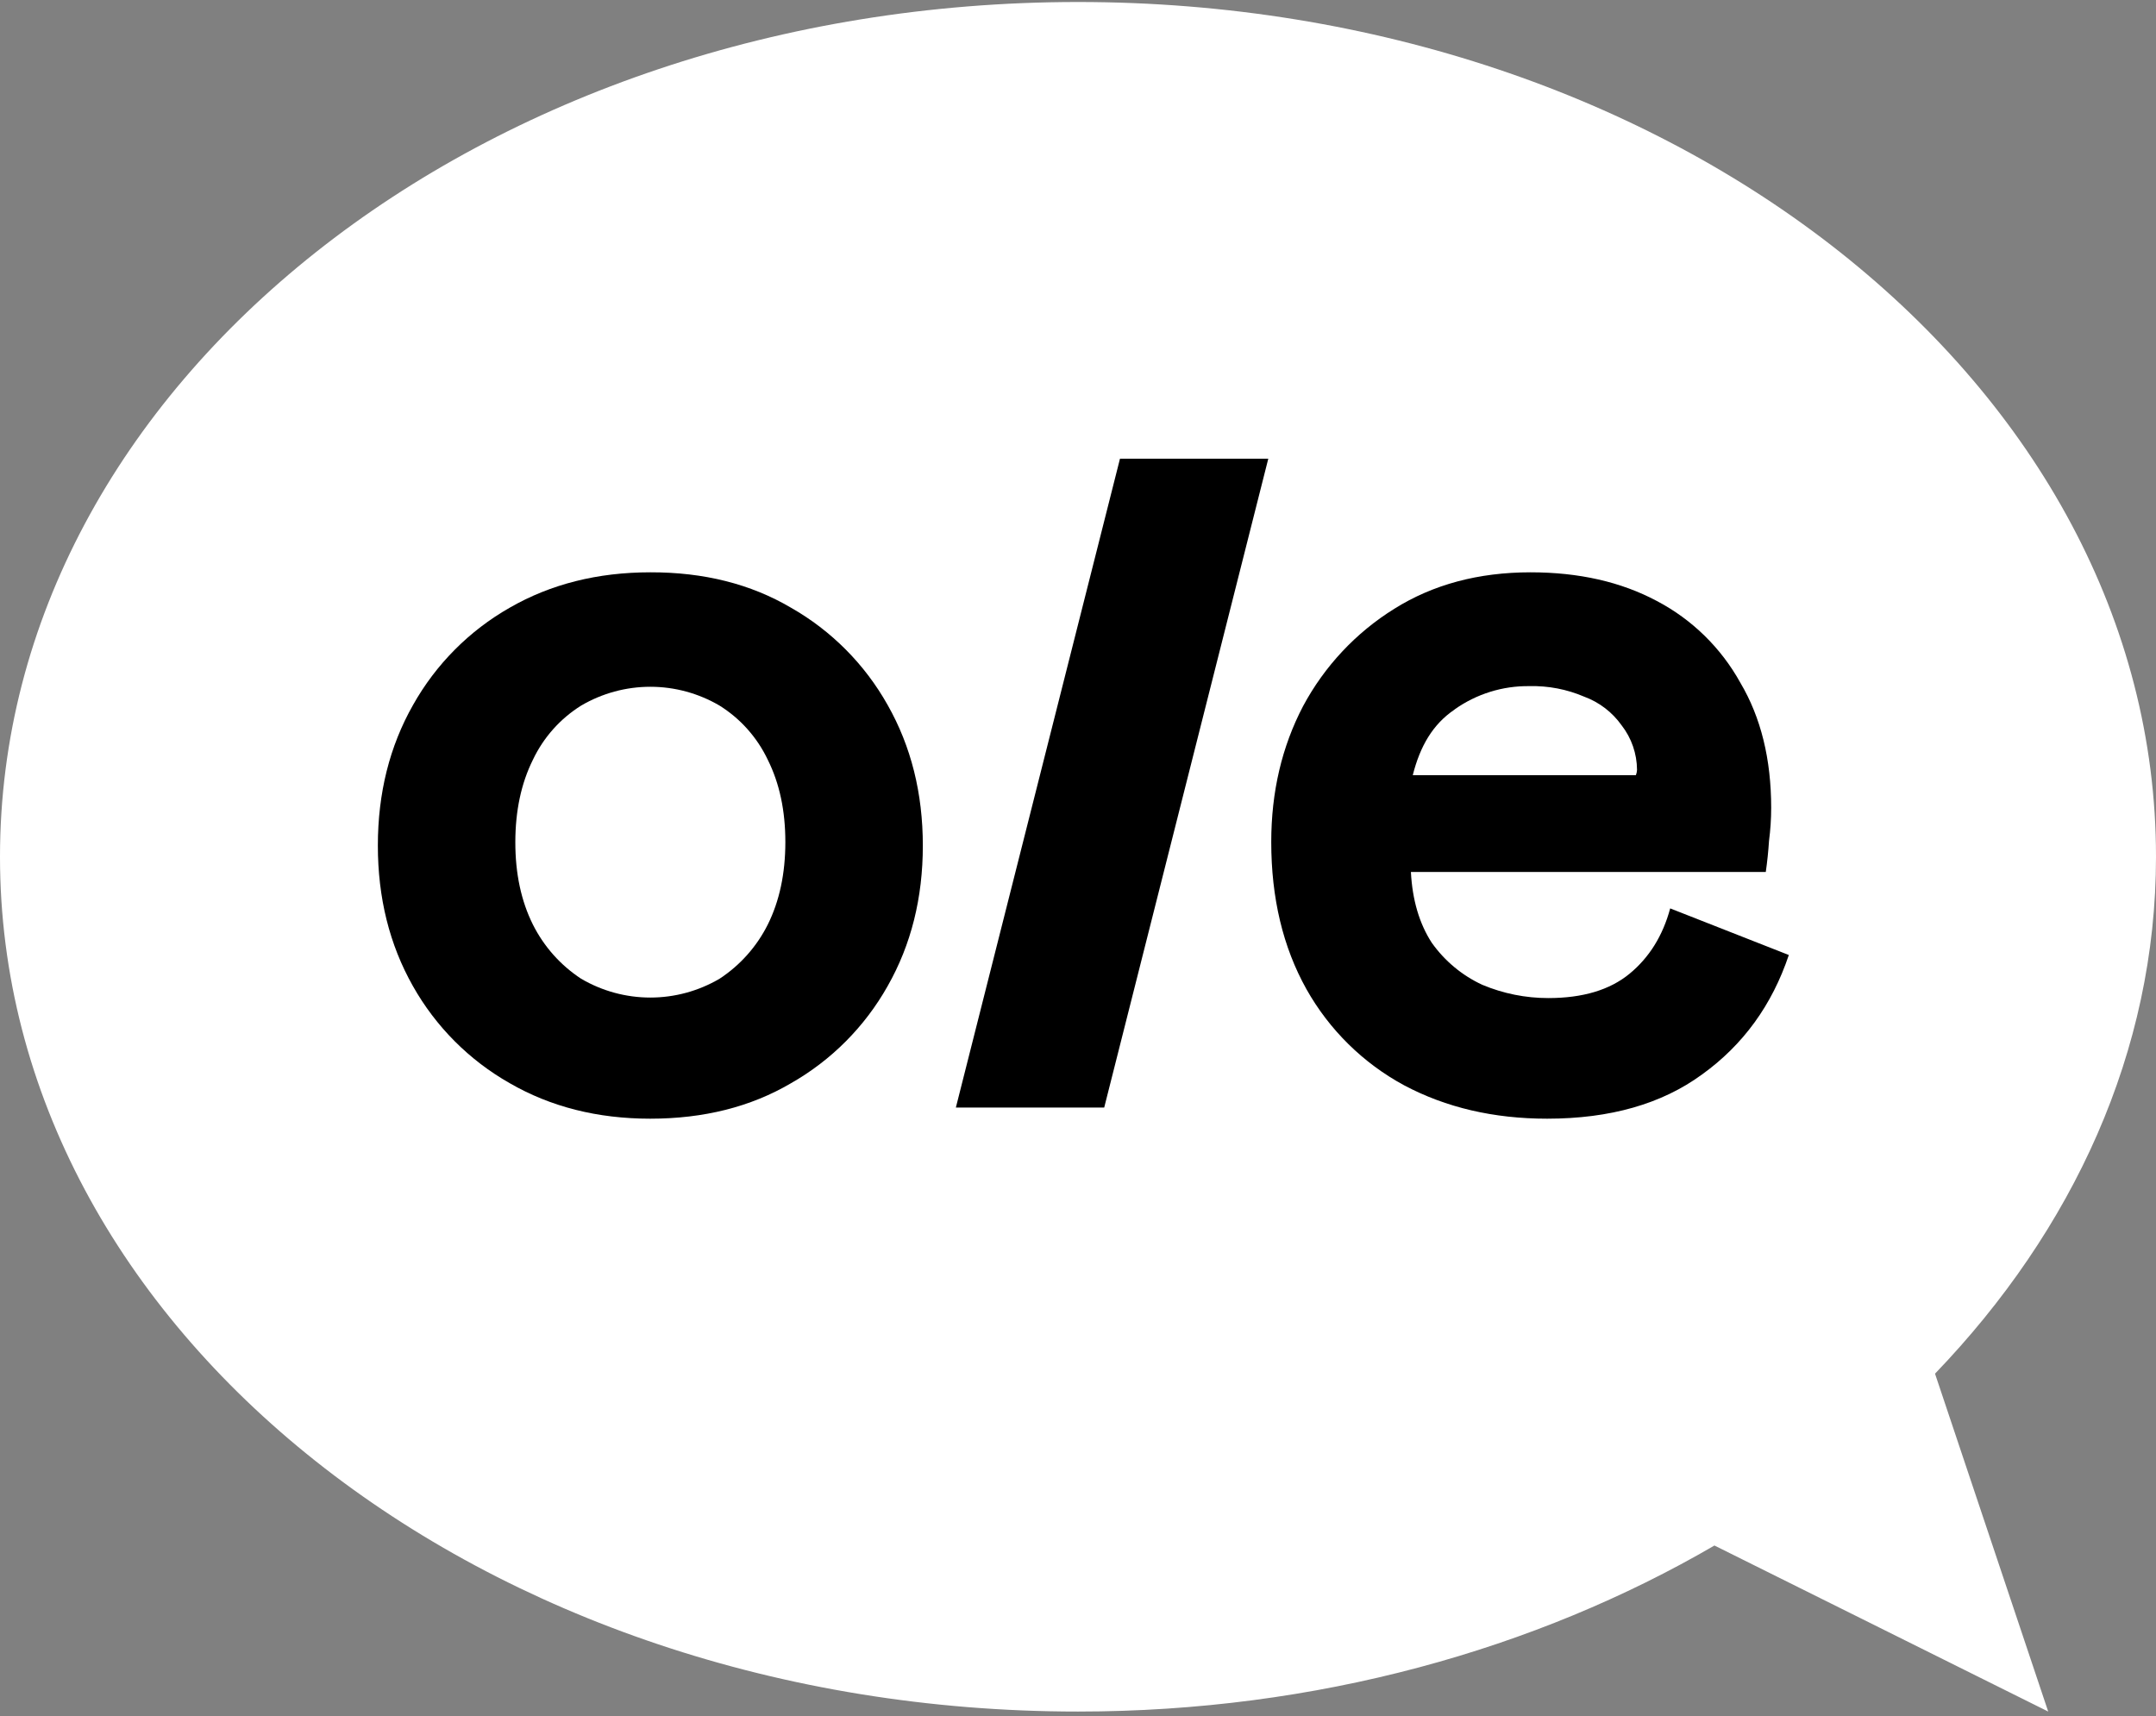
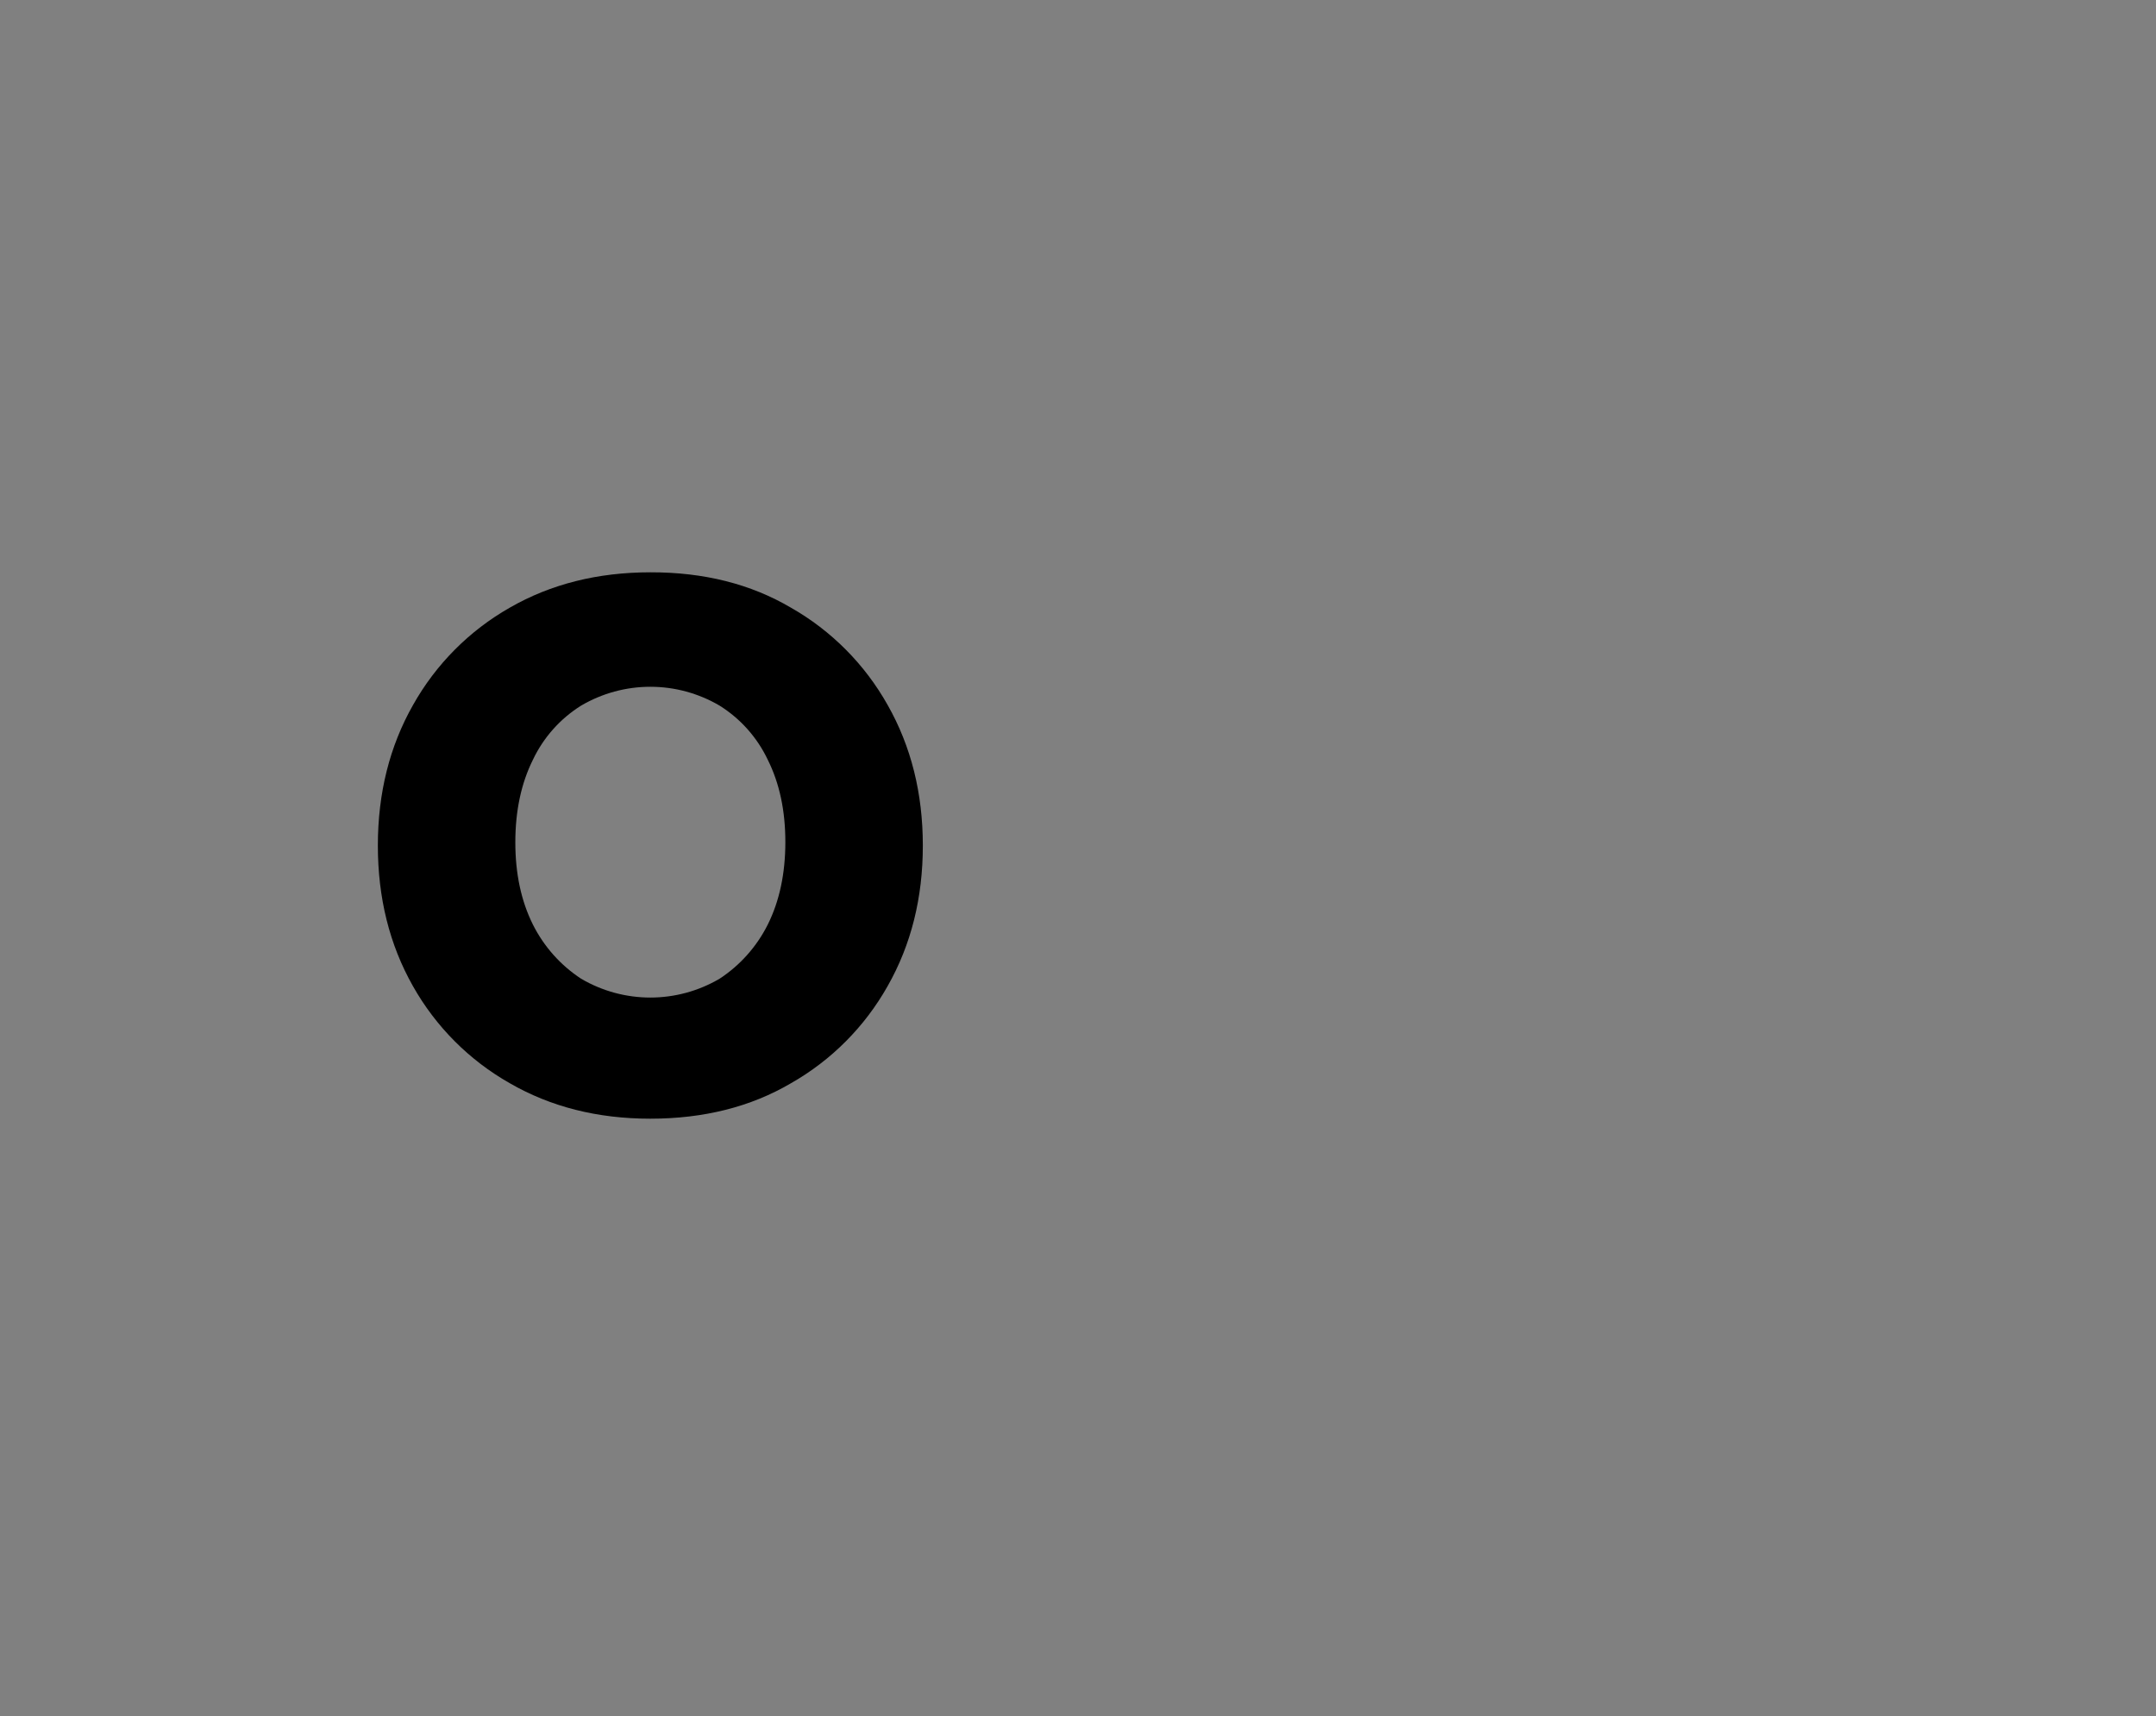
<svg xmlns="http://www.w3.org/2000/svg" width="201" height="160" viewBox="0 0 201 160" fill="none">
  <rect x="0" y="0" width="201" height="160" fill="#808080" stroke="none" />
-   <path fill-rule="evenodd" clip-rule="evenodd" d="M100.5 0.187C156.006 0.187 201 35.86 201 79.884C201 98.016 193.272 114.687 180.398 128.078L190.95 159.581L159.835 144.1C143.202 153.781 122.721 159.581 100.5 159.581C44.994 159.581 0 123.898 0 79.884C0 35.86 44.994 0.187 100.5 0.187Z" fill="white" />
  <path d="M82.755 65.735C80.626 61.941 77.51 58.804 73.742 56.661C69.988 54.449 65.617 53.349 60.629 53.361C55.714 53.361 51.344 54.461 47.519 56.661C43.75 58.804 40.634 61.941 38.505 65.735C36.321 69.584 35.229 73.949 35.227 78.829C35.225 83.71 36.313 88.079 38.493 91.936C40.625 95.721 43.742 98.849 47.507 100.986C51.33 103.198 55.7 104.304 60.617 104.304C65.611 104.304 69.982 103.204 73.73 101.004C77.501 98.864 80.622 95.729 82.755 91.936C84.941 88.087 86.034 83.722 86.034 78.841C86.034 73.961 84.941 69.592 82.755 65.735ZM71.578 86.205C70.549 88.258 68.999 90.001 67.083 91.255C65.124 92.404 62.898 93.01 60.63 93.01C58.362 93.01 56.136 92.404 54.177 91.255C52.262 90.001 50.711 88.258 49.682 86.205C48.587 84.009 48.041 81.448 48.043 78.522C48.045 75.596 48.591 73.035 49.682 70.839C50.67 68.757 52.23 67.005 54.177 65.789C56.136 64.639 58.362 64.033 60.63 64.033C62.898 64.033 65.124 64.639 67.083 65.789C69.03 67.005 70.59 68.757 71.578 70.839C72.673 73.031 73.219 75.592 73.217 78.522C73.215 81.452 72.669 84.013 71.578 86.205Z" fill="black" />
-   <path d="M155.709 84.697C155.02 87.246 153.756 89.278 151.918 90.79C150.081 92.302 147.554 93.058 144.34 93.058C142.23 93.059 140.141 92.639 138.194 91.822C136.31 90.951 134.685 89.599 133.481 87.9C132.32 86.11 131.672 83.91 131.536 81.3H164.621C164.759 80.339 164.859 79.376 164.921 78.413C165.055 77.388 165.124 76.355 165.124 75.321C165.124 70.784 164.168 66.9 162.257 63.668C160.457 60.412 157.748 57.758 154.466 56.036C151.127 54.252 147.202 53.361 142.689 53.361C137.841 53.361 133.606 54.495 129.987 56.763C126.411 58.985 123.479 62.114 121.485 65.837C119.505 69.618 118.516 73.841 118.516 78.507C118.516 83.735 119.608 88.307 121.794 92.223C123.928 96.022 127.089 99.132 130.909 101.194C134.811 103.267 139.254 104.304 144.238 104.304C150.109 104.304 154.923 102.93 158.679 100.18C162.504 97.429 165.201 93.717 166.769 89.043L155.709 84.697ZM135.611 66.145C137.648 64.701 140.087 63.941 142.578 63.973C144.336 63.929 146.082 64.265 147.699 64.959C149.101 65.476 150.314 66.406 151.181 67.629C152.103 68.814 152.608 70.274 152.617 71.78C152.61 71.949 152.574 72.117 152.512 72.274H131.71C132.393 69.581 133.564 67.538 135.611 66.154V66.145Z" fill="black" />
-   <path d="M89.113 103.268L104.414 42.768H118.24L102.942 103.268H89.113Z" fill="black" />
</svg>